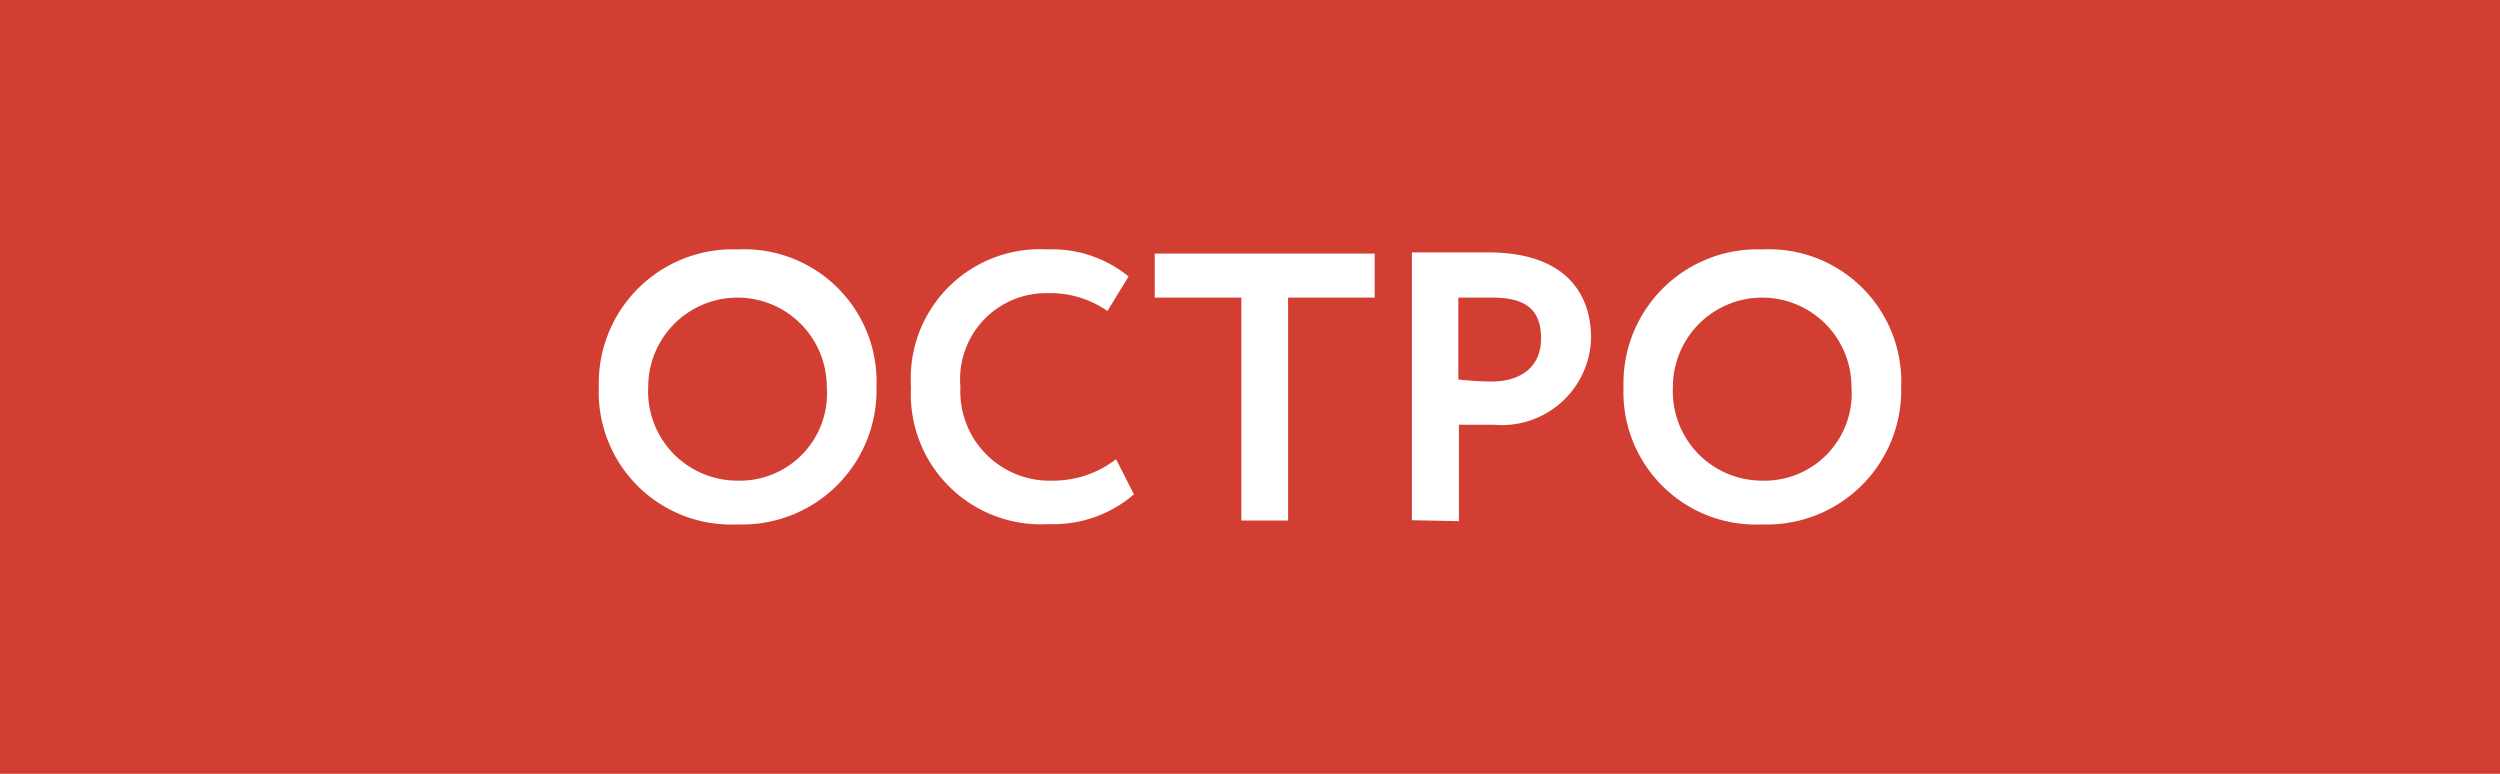
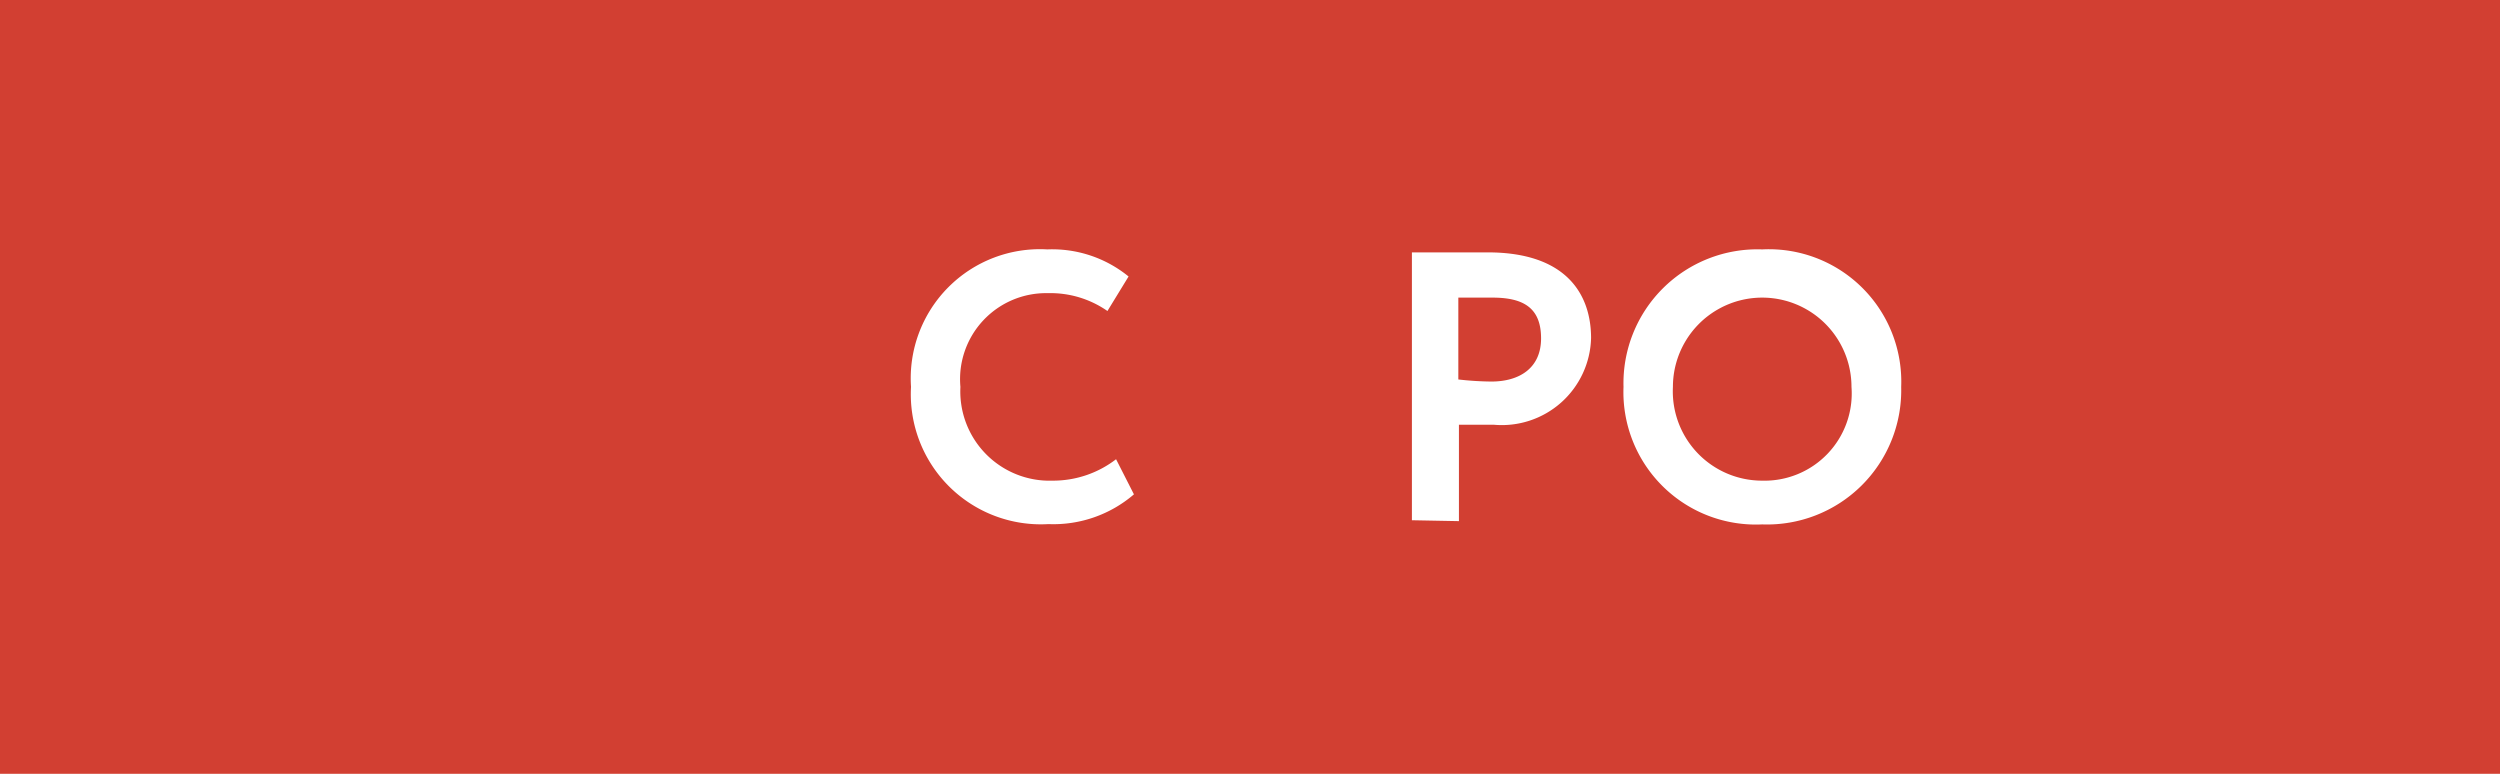
<svg xmlns="http://www.w3.org/2000/svg" viewBox="0 0 84 26">
  <defs>
    <style>.cls-1{fill:#d23f32;}.cls-2{fill:#fff;}</style>
  </defs>
  <title>Пеликаны сайт РР</title>
  <g id="Layer_1" data-name="Layer 1">
    <rect class="cls-1" width="84" height="26" />
-     <path class="cls-2" d="M24.78,8.38A4.45,4.45,0,0,1,29.45,13a4.51,4.51,0,0,1-4.67,4.62A4.45,4.45,0,0,1,20.12,13,4.5,4.5,0,0,1,24.78,8.38Zm0,7.77a2.93,2.93,0,0,0,3-3.15,3,3,0,1,0-6,0A3,3,0,0,0,24.78,16.15Z" />
-     <path class="cls-2" d="M38.1,16.61a4.15,4.15,0,0,1-2.87,1A4.37,4.37,0,0,1,30.61,13a4.34,4.34,0,0,1,4.58-4.62,4.06,4.06,0,0,1,2.73.91l-.71,1.16a3.35,3.35,0,0,0-2-.6A2.89,2.89,0,0,0,32.27,13a3,3,0,0,0,3.1,3.15,3.47,3.47,0,0,0,2.13-.72Z" />
-     <path class="cls-2" d="M38.8,8.52h7.39V10H43.28v7.49H41.71V10H38.8Z" />
+     <path class="cls-2" d="M38.1,16.61a4.15,4.15,0,0,1-2.87,1A4.37,4.37,0,0,1,30.61,13a4.34,4.34,0,0,1,4.58-4.62,4.06,4.06,0,0,1,2.73.91l-.71,1.16a3.35,3.35,0,0,0-2-.6A2.89,2.89,0,0,0,32.27,13a3,3,0,0,0,3.1,3.15,3.47,3.47,0,0,0,2.13-.72" />
    <path class="cls-2" d="M47.44,17.48v-9l2.55,0c2.64,0,3.47,1.41,3.47,2.88a3,3,0,0,1-3.28,2.91c-.26,0-.78,0-1.16,0v3.24ZM49,10v2.75a10.5,10.5,0,0,0,1.11.07c.94,0,1.67-.45,1.67-1.45S51.22,10,50.15,10Z" />
    <path class="cls-2" d="M59.21,8.38A4.45,4.45,0,0,1,63.88,13a4.51,4.51,0,0,1-4.67,4.62A4.45,4.45,0,0,1,54.55,13,4.5,4.5,0,0,1,59.21,8.38Zm0,7.77a2.93,2.93,0,0,0,3-3.15,3,3,0,1,0-6,0A3,3,0,0,0,59.21,16.15Z" />
  </g>
</svg>